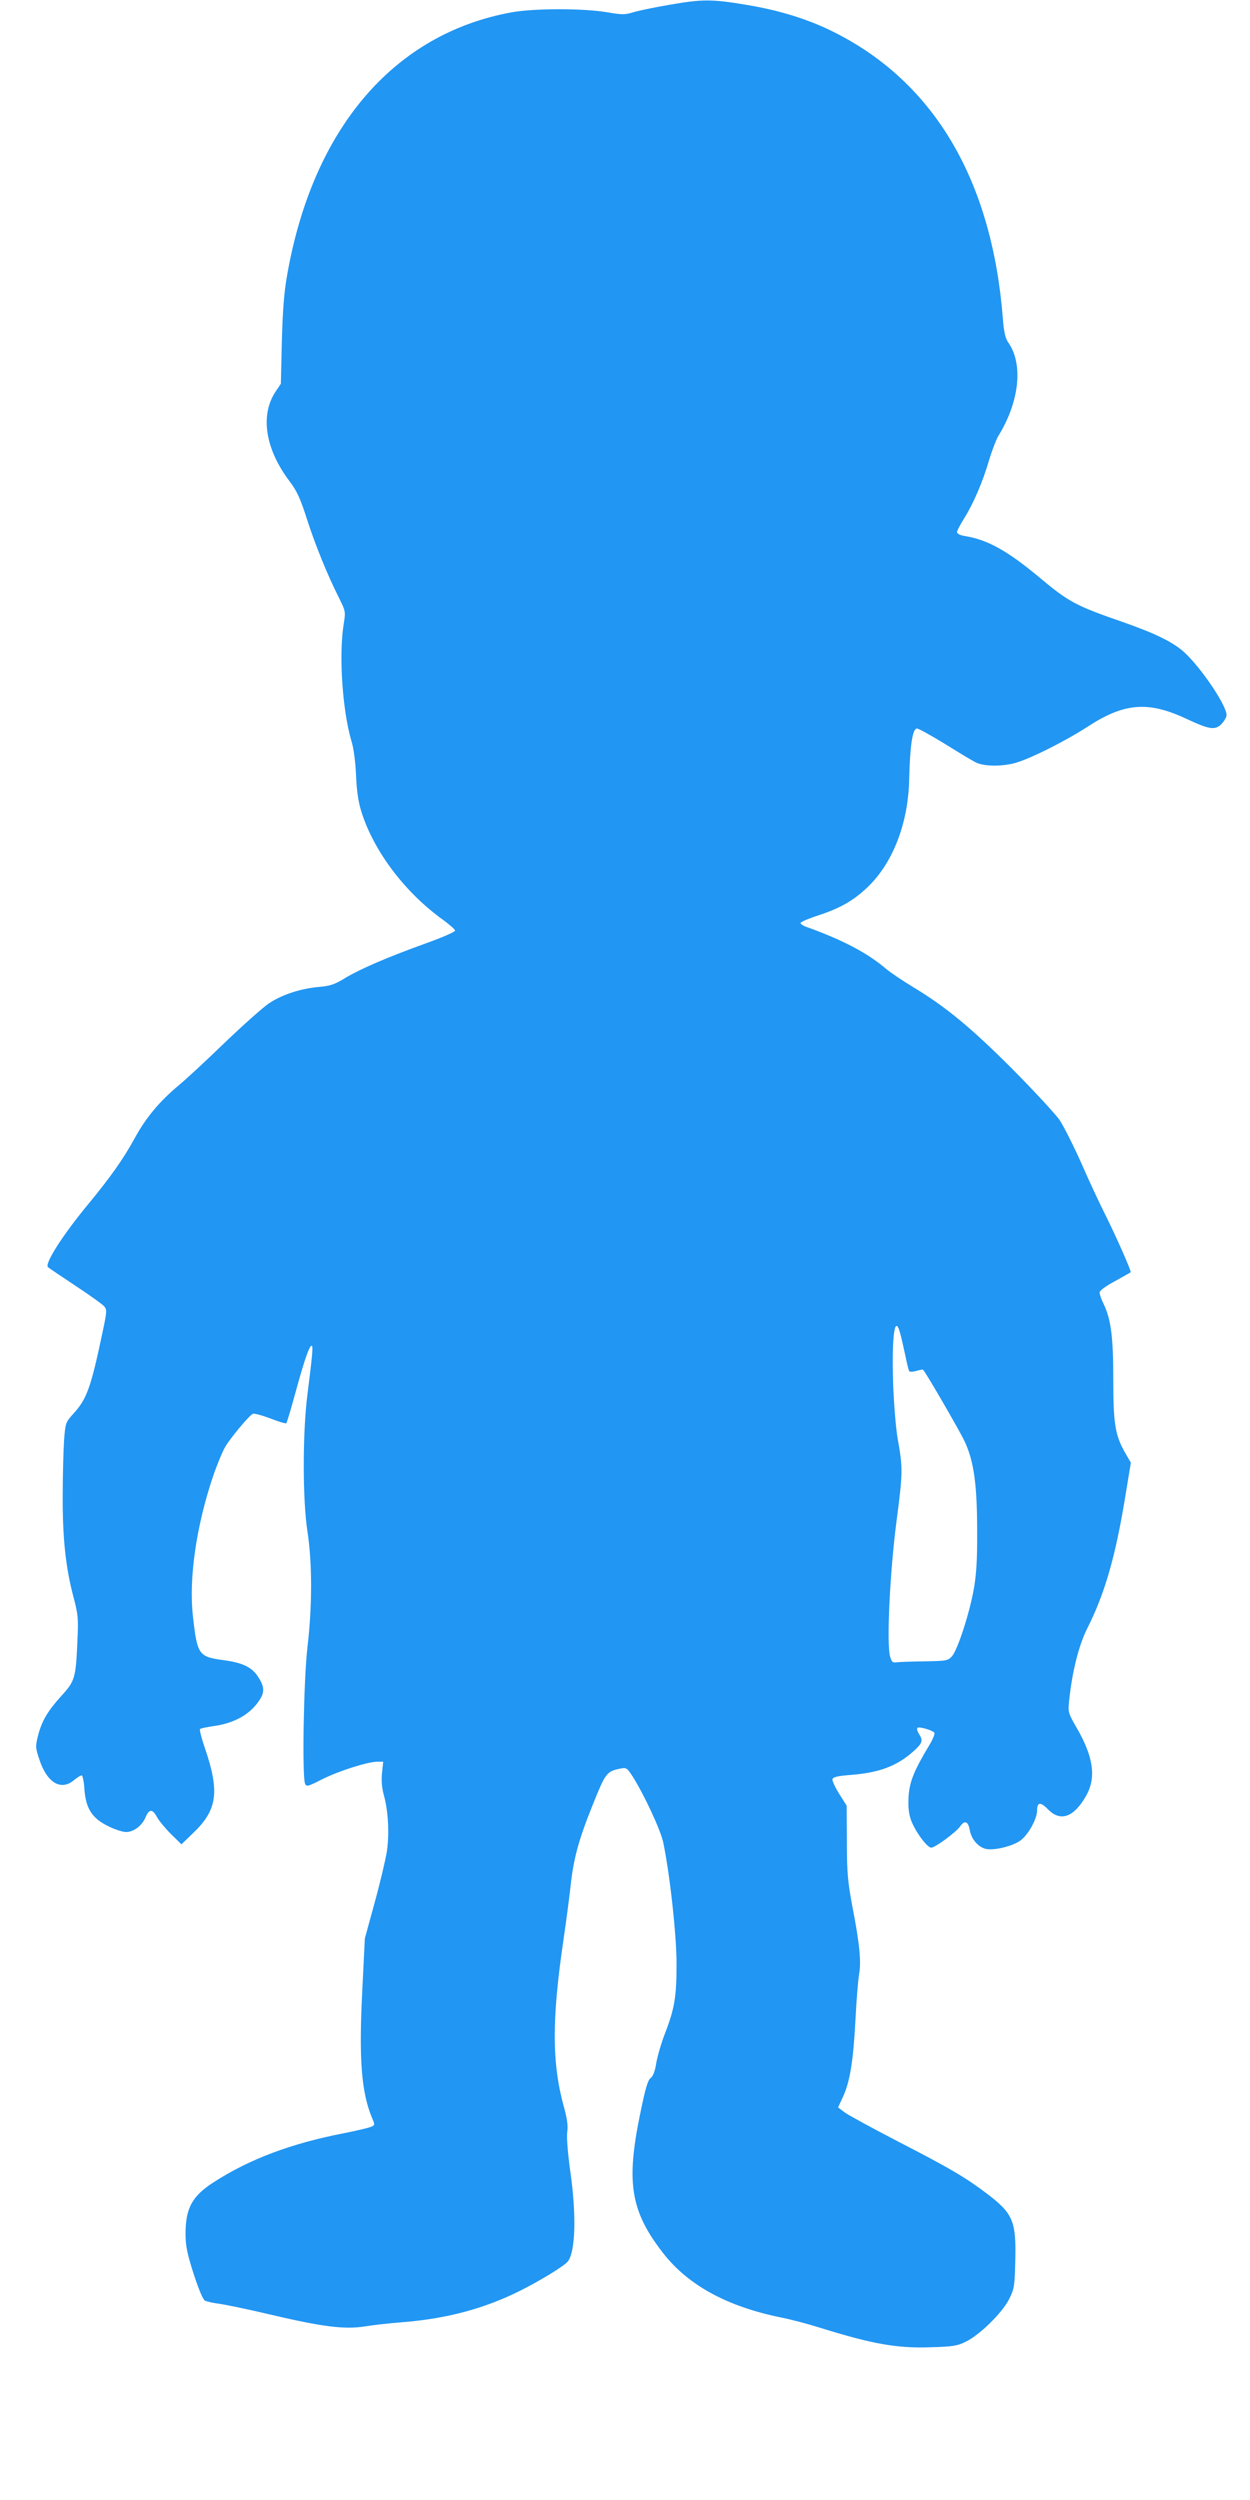
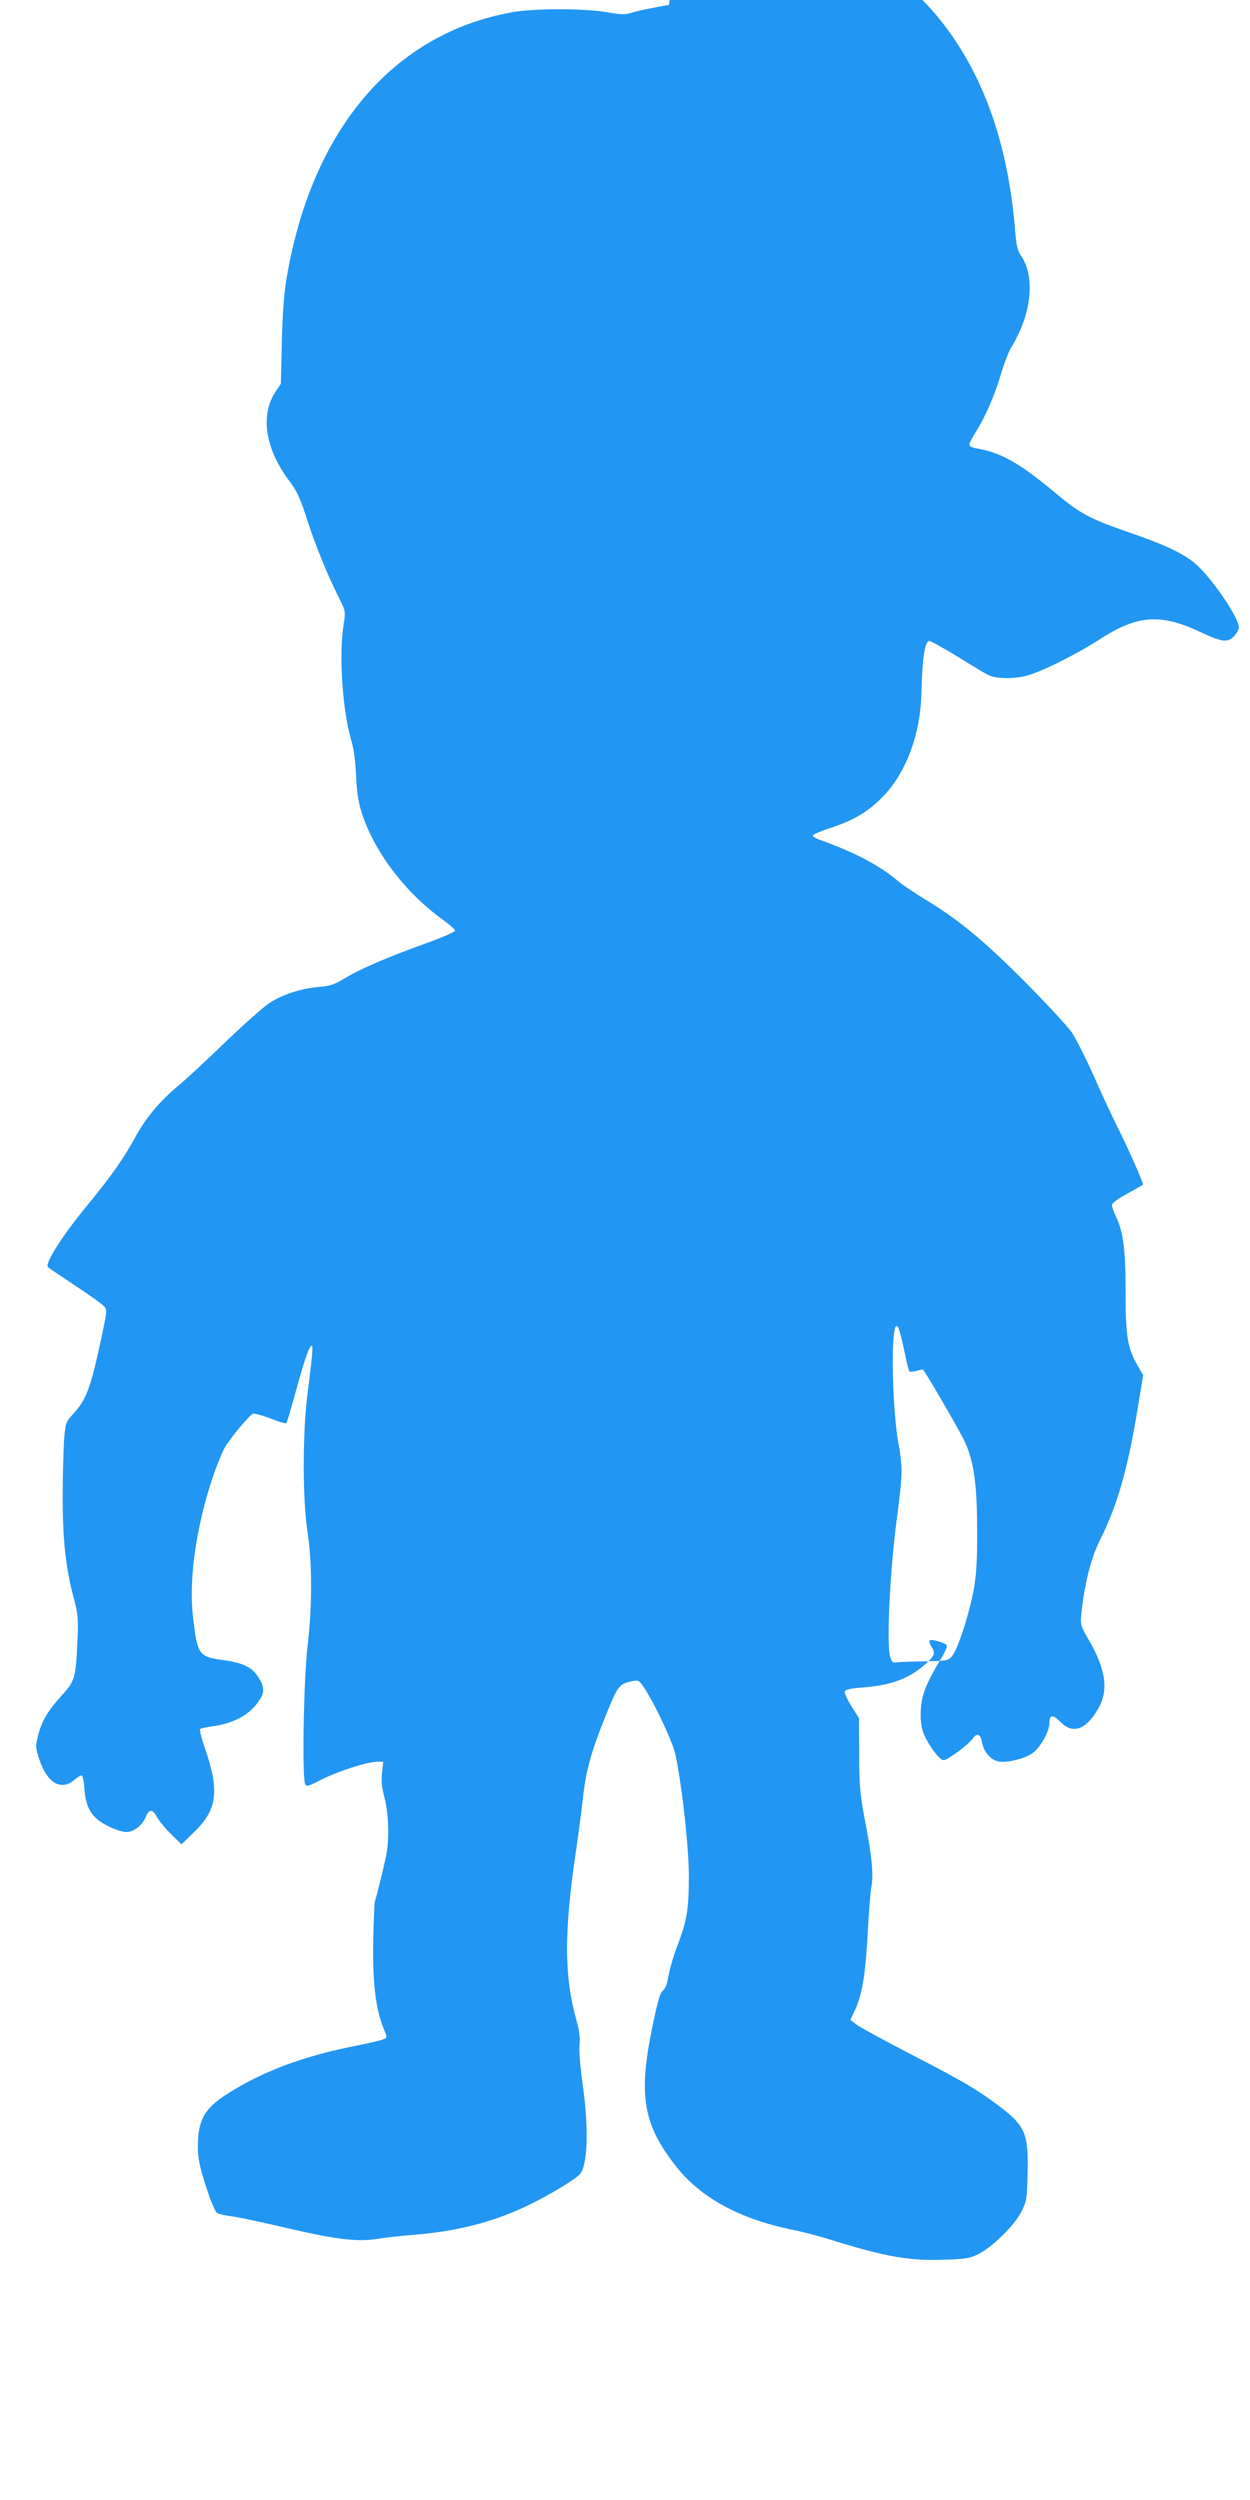
<svg xmlns="http://www.w3.org/2000/svg" version="1.0" width="640pt" height="1280pt" viewBox="0 0 640 1280" preserveAspectRatio="xMidYMid meet">
  <g transform="translate(0,1280) scale(0.1,-0.1)" fill="#2196f3" stroke="none">
-     <path d="M3425 12775 c-71 -12 -152 -29 -180 -37 -44 -14 -60 -14 -135 -1 -123 21 -373 21 -490 0 -606 -110 -1021 -598 -1151 -1352 -15 -84 -22 -184 -26 -335 l-5 -215 -29 -43 c-78 -121 -50 -294 75 -458 37 -49 54 -88 87 -190 42 -132 106 -289 165 -406 33 -66 34 -70 24 -131 -26 -160 -7 -443 39 -600 12 -37 21 -108 24 -177 3 -79 12 -137 27 -185 64 -205 226 -418 423 -558 31 -23 57 -46 57 -52 0 -6 -66 -35 -147 -64 -205 -74 -338 -132 -415 -178 -53 -33 -77 -41 -134 -46 -94 -8 -192 -40 -258 -85 -30 -20 -133 -112 -228 -203 -95 -92 -200 -189 -233 -216 -96 -80 -168 -165 -225 -270 -58 -106 -122 -197 -238 -338 -131 -158 -226 -307 -206 -323 5 -5 68 -47 140 -95 72 -47 138 -95 147 -105 15 -17 15 -26 -9 -138 -59 -280 -80 -338 -149 -413 -39 -43 -40 -46 -47 -135 -3 -50 -7 -177 -7 -283 -1 -216 15 -368 55 -519 24 -91 26 -109 20 -234 -8 -181 -13 -198 -81 -272 -71 -79 -100 -127 -120 -203 -14 -57 -14 -63 7 -125 39 -118 110 -160 176 -105 17 14 34 25 40 25 5 0 12 -31 14 -69 7 -100 39 -150 120 -190 33 -17 76 -31 93 -31 40 0 83 33 101 77 18 42 35 42 58 -1 10 -18 42 -57 71 -86 l54 -53 60 58 c124 118 137 211 59 438 -17 49 -27 91 -24 94 3 4 34 10 67 15 114 15 199 66 244 144 21 36 16 65 -17 114 -31 45 -78 67 -173 80 -128 17 -135 27 -157 223 -22 193 16 458 101 713 21 62 50 132 64 156 25 43 120 158 141 169 6 4 46 -7 89 -23 43 -17 80 -28 83 -25 3 3 25 77 49 165 45 164 69 232 81 232 8 0 3 -53 -22 -250 -25 -197 -25 -537 0 -700 25 -162 25 -384 0 -595 -19 -164 -28 -659 -12 -698 7 -16 15 -14 87 23 86 43 234 90 283 90 l30 0 -6 -57 c-4 -39 -1 -76 9 -113 23 -82 29 -197 16 -288 -7 -44 -35 -163 -63 -264 l-50 -183 -13 -265 c-18 -352 -5 -522 50 -654 15 -35 15 -37 -7 -46 -13 -5 -72 -19 -132 -31 -275 -53 -490 -134 -675 -254 -108 -70 -141 -132 -141 -262 0 -60 8 -101 41 -204 25 -77 48 -133 58 -138 9 -5 41 -12 71 -16 30 -4 138 -26 240 -50 291 -69 403 -83 510 -66 36 6 121 16 188 21 229 18 423 70 606 162 104 52 223 125 243 149 40 50 45 241 12 468 -12 88 -18 165 -15 193 5 32 0 68 -14 120 -65 231 -66 453 -4 873 14 94 29 213 35 265 15 142 41 238 112 415 68 169 72 175 144 190 30 6 34 3 63 -42 58 -92 140 -268 155 -333 33 -153 69 -475 69 -625 0 -168 -10 -229 -60 -358 -19 -49 -38 -116 -44 -150 -6 -40 -16 -67 -29 -77 -15 -11 -28 -58 -55 -191 -71 -347 -46 -493 120 -706 129 -165 329 -273 605 -329 46 -9 134 -32 194 -51 270 -84 395 -107 568 -101 114 3 139 7 181 28 71 34 186 147 222 217 27 54 29 68 32 188 6 215 -10 252 -151 358 -106 80 -186 127 -452 264 -131 68 -254 135 -271 148 l-33 25 25 54 c36 78 53 185 64 395 5 102 14 209 19 236 11 60 2 156 -36 350 -22 119 -27 168 -27 325 l-1 185 -38 60 c-21 33 -36 67 -35 75 3 11 24 17 90 22 146 11 237 44 321 118 51 45 55 58 31 94 -8 14 -11 27 -6 30 10 6 71 -11 86 -25 4 -4 -7 -34 -27 -66 -77 -128 -100 -185 -105 -260 -3 -49 0 -85 11 -118 20 -58 83 -145 105 -145 20 0 127 79 148 109 23 33 41 26 49 -18 8 -47 42 -87 81 -97 39 -10 131 11 175 40 41 27 89 112 89 157 0 43 18 44 56 5 63 -65 132 -41 194 68 54 93 39 200 -47 349 -44 76 -45 80 -39 140 16 151 49 281 92 368 90 178 144 365 194 668 l30 182 -30 52 c-51 90 -60 149 -60 377 0 218 -12 306 -50 385 -11 22 -20 48 -20 57 0 10 31 33 78 58 42 24 79 44 81 46 5 4 -77 190 -137 309 -25 50 -78 163 -117 253 -40 89 -90 188 -111 219 -22 31 -131 149 -243 262 -212 212 -341 318 -509 419 -52 32 -114 73 -137 93 -96 81 -220 146 -400 211 -22 7 -38 18 -36 23 3 6 46 24 96 40 118 39 192 84 269 165 116 124 187 319 191 530 4 171 17 260 40 260 8 0 71 -35 140 -77 69 -43 140 -86 158 -95 37 -21 124 -24 195 -7 73 17 261 111 380 188 189 123 311 133 510 39 114 -53 143 -58 176 -25 14 15 26 35 26 46 0 49 -128 239 -214 319 -57 53 -149 98 -311 155 -249 86 -282 104 -435 232 -162 135 -263 191 -377 210 -27 4 -43 12 -43 21 0 7 17 39 37 71 47 75 95 186 127 297 15 49 36 104 47 123 109 176 129 370 51 480 -14 20 -22 52 -27 118 -55 710 -350 1212 -864 1470 -131 66 -279 112 -448 140 -178 30 -228 30 -398 0z m1184 -6802 c6 -21 17 -71 26 -112 8 -40 17 -77 20 -81 3 -5 20 -4 37 1 17 5 33 8 34 6 14 -13 185 -309 211 -363 49 -102 66 -223 66 -464 1 -144 -4 -221 -17 -295 -22 -125 -82 -309 -111 -344 -22 -24 -27 -25 -141 -27 -66 -1 -130 -3 -143 -5 -21 -3 -26 2 -34 31 -18 67 -1 428 33 690 33 252 33 272 6 425 -9 50 -19 173 -23 275 -8 250 8 368 36 263z" />
+     <path d="M3425 12775 c-71 -12 -152 -29 -180 -37 -44 -14 -60 -14 -135 -1 -123 21 -373 21 -490 0 -606 -110 -1021 -598 -1151 -1352 -15 -84 -22 -184 -26 -335 l-5 -215 -29 -43 c-78 -121 -50 -294 75 -458 37 -49 54 -88 87 -190 42 -132 106 -289 165 -406 33 -66 34 -70 24 -131 -26 -160 -7 -443 39 -600 12 -37 21 -108 24 -177 3 -79 12 -137 27 -185 64 -205 226 -418 423 -558 31 -23 57 -46 57 -52 0 -6 -66 -35 -147 -64 -205 -74 -338 -132 -415 -178 -53 -33 -77 -41 -134 -46 -94 -8 -192 -40 -258 -85 -30 -20 -133 -112 -228 -203 -95 -92 -200 -189 -233 -216 -96 -80 -168 -165 -225 -270 -58 -106 -122 -197 -238 -338 -131 -158 -226 -307 -206 -323 5 -5 68 -47 140 -95 72 -47 138 -95 147 -105 15 -17 15 -26 -9 -138 -59 -280 -80 -338 -149 -413 -39 -43 -40 -46 -47 -135 -3 -50 -7 -177 -7 -283 -1 -216 15 -368 55 -519 24 -91 26 -109 20 -234 -8 -181 -13 -198 -81 -272 -71 -79 -100 -127 -120 -203 -14 -57 -14 -63 7 -125 39 -118 110 -160 176 -105 17 14 34 25 40 25 5 0 12 -31 14 -69 7 -100 39 -150 120 -190 33 -17 76 -31 93 -31 40 0 83 33 101 77 18 42 35 42 58 -1 10 -18 42 -57 71 -86 l54 -53 60 58 c124 118 137 211 59 438 -17 49 -27 91 -24 94 3 4 34 10 67 15 114 15 199 66 244 144 21 36 16 65 -17 114 -31 45 -78 67 -173 80 -128 17 -135 27 -157 223 -22 193 16 458 101 713 21 62 50 132 64 156 25 43 120 158 141 169 6 4 46 -7 89 -23 43 -17 80 -28 83 -25 3 3 25 77 49 165 45 164 69 232 81 232 8 0 3 -53 -22 -250 -25 -197 -25 -537 0 -700 25 -162 25 -384 0 -595 -19 -164 -28 -659 -12 -698 7 -16 15 -14 87 23 86 43 234 90 283 90 l30 0 -6 -57 c-4 -39 -1 -76 9 -113 23 -82 29 -197 16 -288 -7 -44 -35 -163 -63 -264 c-18 -352 -5 -522 50 -654 15 -35 15 -37 -7 -46 -13 -5 -72 -19 -132 -31 -275 -53 -490 -134 -675 -254 -108 -70 -141 -132 -141 -262 0 -60 8 -101 41 -204 25 -77 48 -133 58 -138 9 -5 41 -12 71 -16 30 -4 138 -26 240 -50 291 -69 403 -83 510 -66 36 6 121 16 188 21 229 18 423 70 606 162 104 52 223 125 243 149 40 50 45 241 12 468 -12 88 -18 165 -15 193 5 32 0 68 -14 120 -65 231 -66 453 -4 873 14 94 29 213 35 265 15 142 41 238 112 415 68 169 72 175 144 190 30 6 34 3 63 -42 58 -92 140 -268 155 -333 33 -153 69 -475 69 -625 0 -168 -10 -229 -60 -358 -19 -49 -38 -116 -44 -150 -6 -40 -16 -67 -29 -77 -15 -11 -28 -58 -55 -191 -71 -347 -46 -493 120 -706 129 -165 329 -273 605 -329 46 -9 134 -32 194 -51 270 -84 395 -107 568 -101 114 3 139 7 181 28 71 34 186 147 222 217 27 54 29 68 32 188 6 215 -10 252 -151 358 -106 80 -186 127 -452 264 -131 68 -254 135 -271 148 l-33 25 25 54 c36 78 53 185 64 395 5 102 14 209 19 236 11 60 2 156 -36 350 -22 119 -27 168 -27 325 l-1 185 -38 60 c-21 33 -36 67 -35 75 3 11 24 17 90 22 146 11 237 44 321 118 51 45 55 58 31 94 -8 14 -11 27 -6 30 10 6 71 -11 86 -25 4 -4 -7 -34 -27 -66 -77 -128 -100 -185 -105 -260 -3 -49 0 -85 11 -118 20 -58 83 -145 105 -145 20 0 127 79 148 109 23 33 41 26 49 -18 8 -47 42 -87 81 -97 39 -10 131 11 175 40 41 27 89 112 89 157 0 43 18 44 56 5 63 -65 132 -41 194 68 54 93 39 200 -47 349 -44 76 -45 80 -39 140 16 151 49 281 92 368 90 178 144 365 194 668 l30 182 -30 52 c-51 90 -60 149 -60 377 0 218 -12 306 -50 385 -11 22 -20 48 -20 57 0 10 31 33 78 58 42 24 79 44 81 46 5 4 -77 190 -137 309 -25 50 -78 163 -117 253 -40 89 -90 188 -111 219 -22 31 -131 149 -243 262 -212 212 -341 318 -509 419 -52 32 -114 73 -137 93 -96 81 -220 146 -400 211 -22 7 -38 18 -36 23 3 6 46 24 96 40 118 39 192 84 269 165 116 124 187 319 191 530 4 171 17 260 40 260 8 0 71 -35 140 -77 69 -43 140 -86 158 -95 37 -21 124 -24 195 -7 73 17 261 111 380 188 189 123 311 133 510 39 114 -53 143 -58 176 -25 14 15 26 35 26 46 0 49 -128 239 -214 319 -57 53 -149 98 -311 155 -249 86 -282 104 -435 232 -162 135 -263 191 -377 210 -27 4 -43 12 -43 21 0 7 17 39 37 71 47 75 95 186 127 297 15 49 36 104 47 123 109 176 129 370 51 480 -14 20 -22 52 -27 118 -55 710 -350 1212 -864 1470 -131 66 -279 112 -448 140 -178 30 -228 30 -398 0z m1184 -6802 c6 -21 17 -71 26 -112 8 -40 17 -77 20 -81 3 -5 20 -4 37 1 17 5 33 8 34 6 14 -13 185 -309 211 -363 49 -102 66 -223 66 -464 1 -144 -4 -221 -17 -295 -22 -125 -82 -309 -111 -344 -22 -24 -27 -25 -141 -27 -66 -1 -130 -3 -143 -5 -21 -3 -26 2 -34 31 -18 67 -1 428 33 690 33 252 33 272 6 425 -9 50 -19 173 -23 275 -8 250 8 368 36 263z" />
  </g>
</svg>